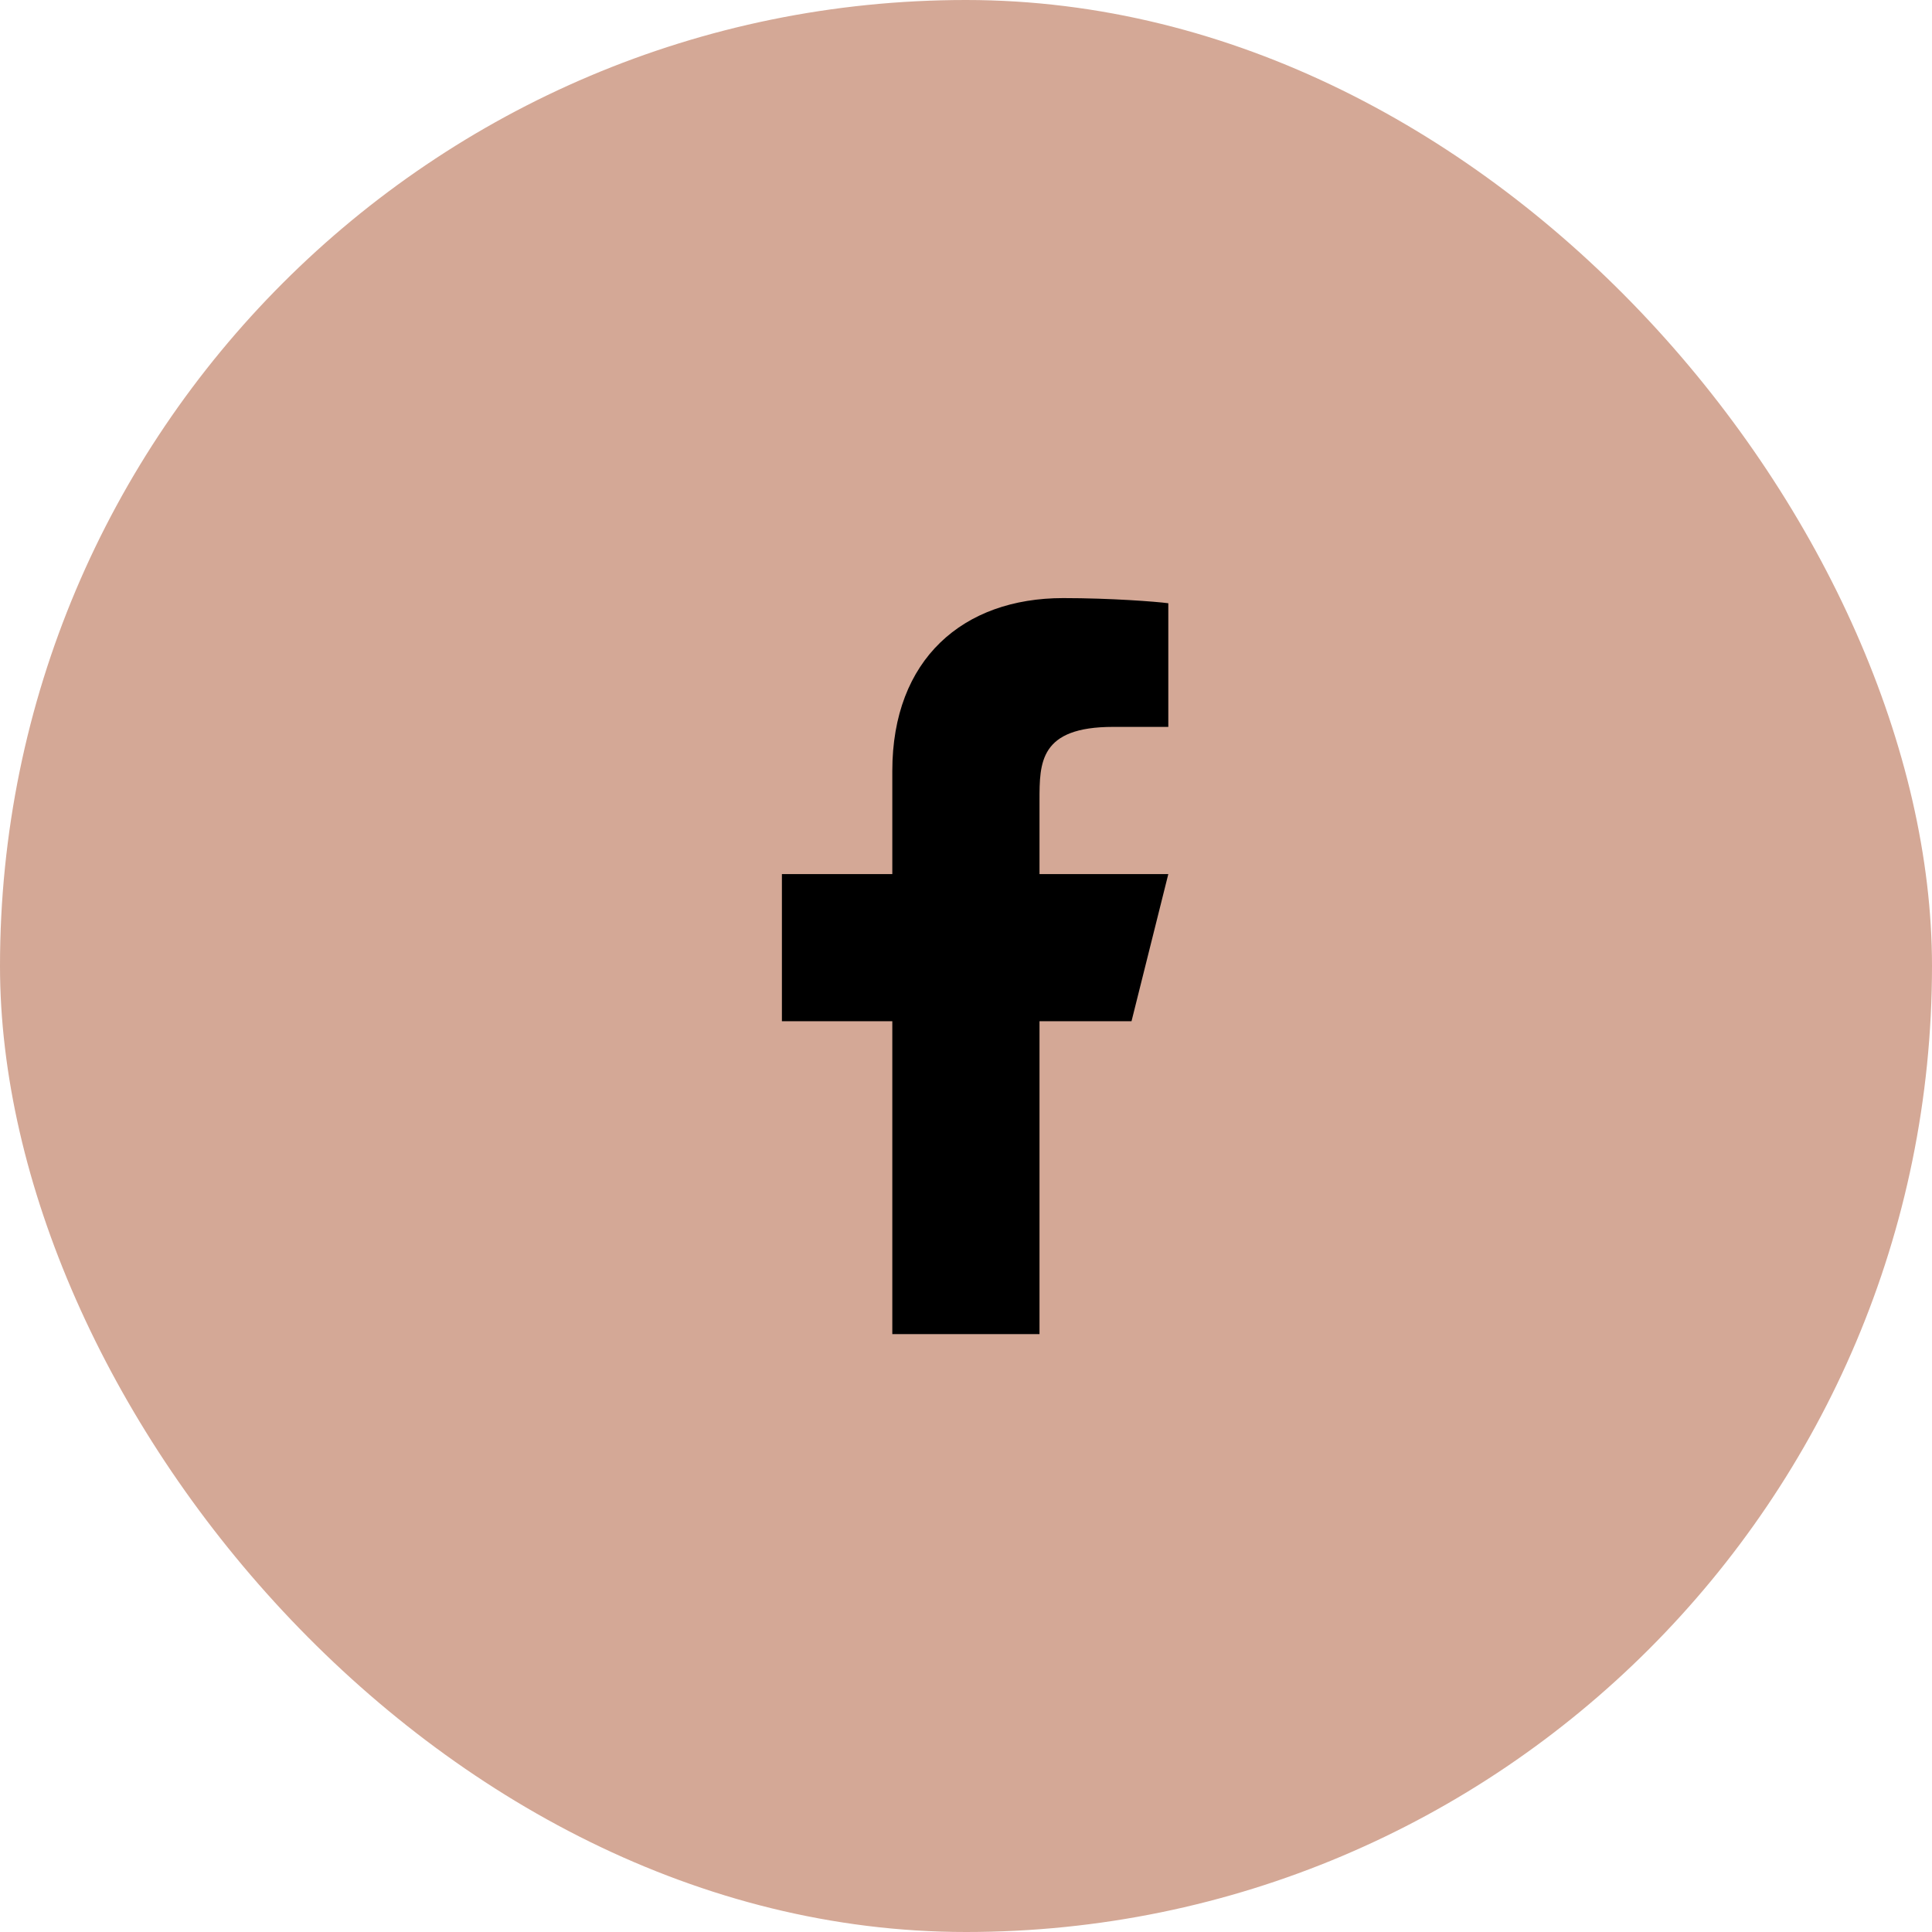
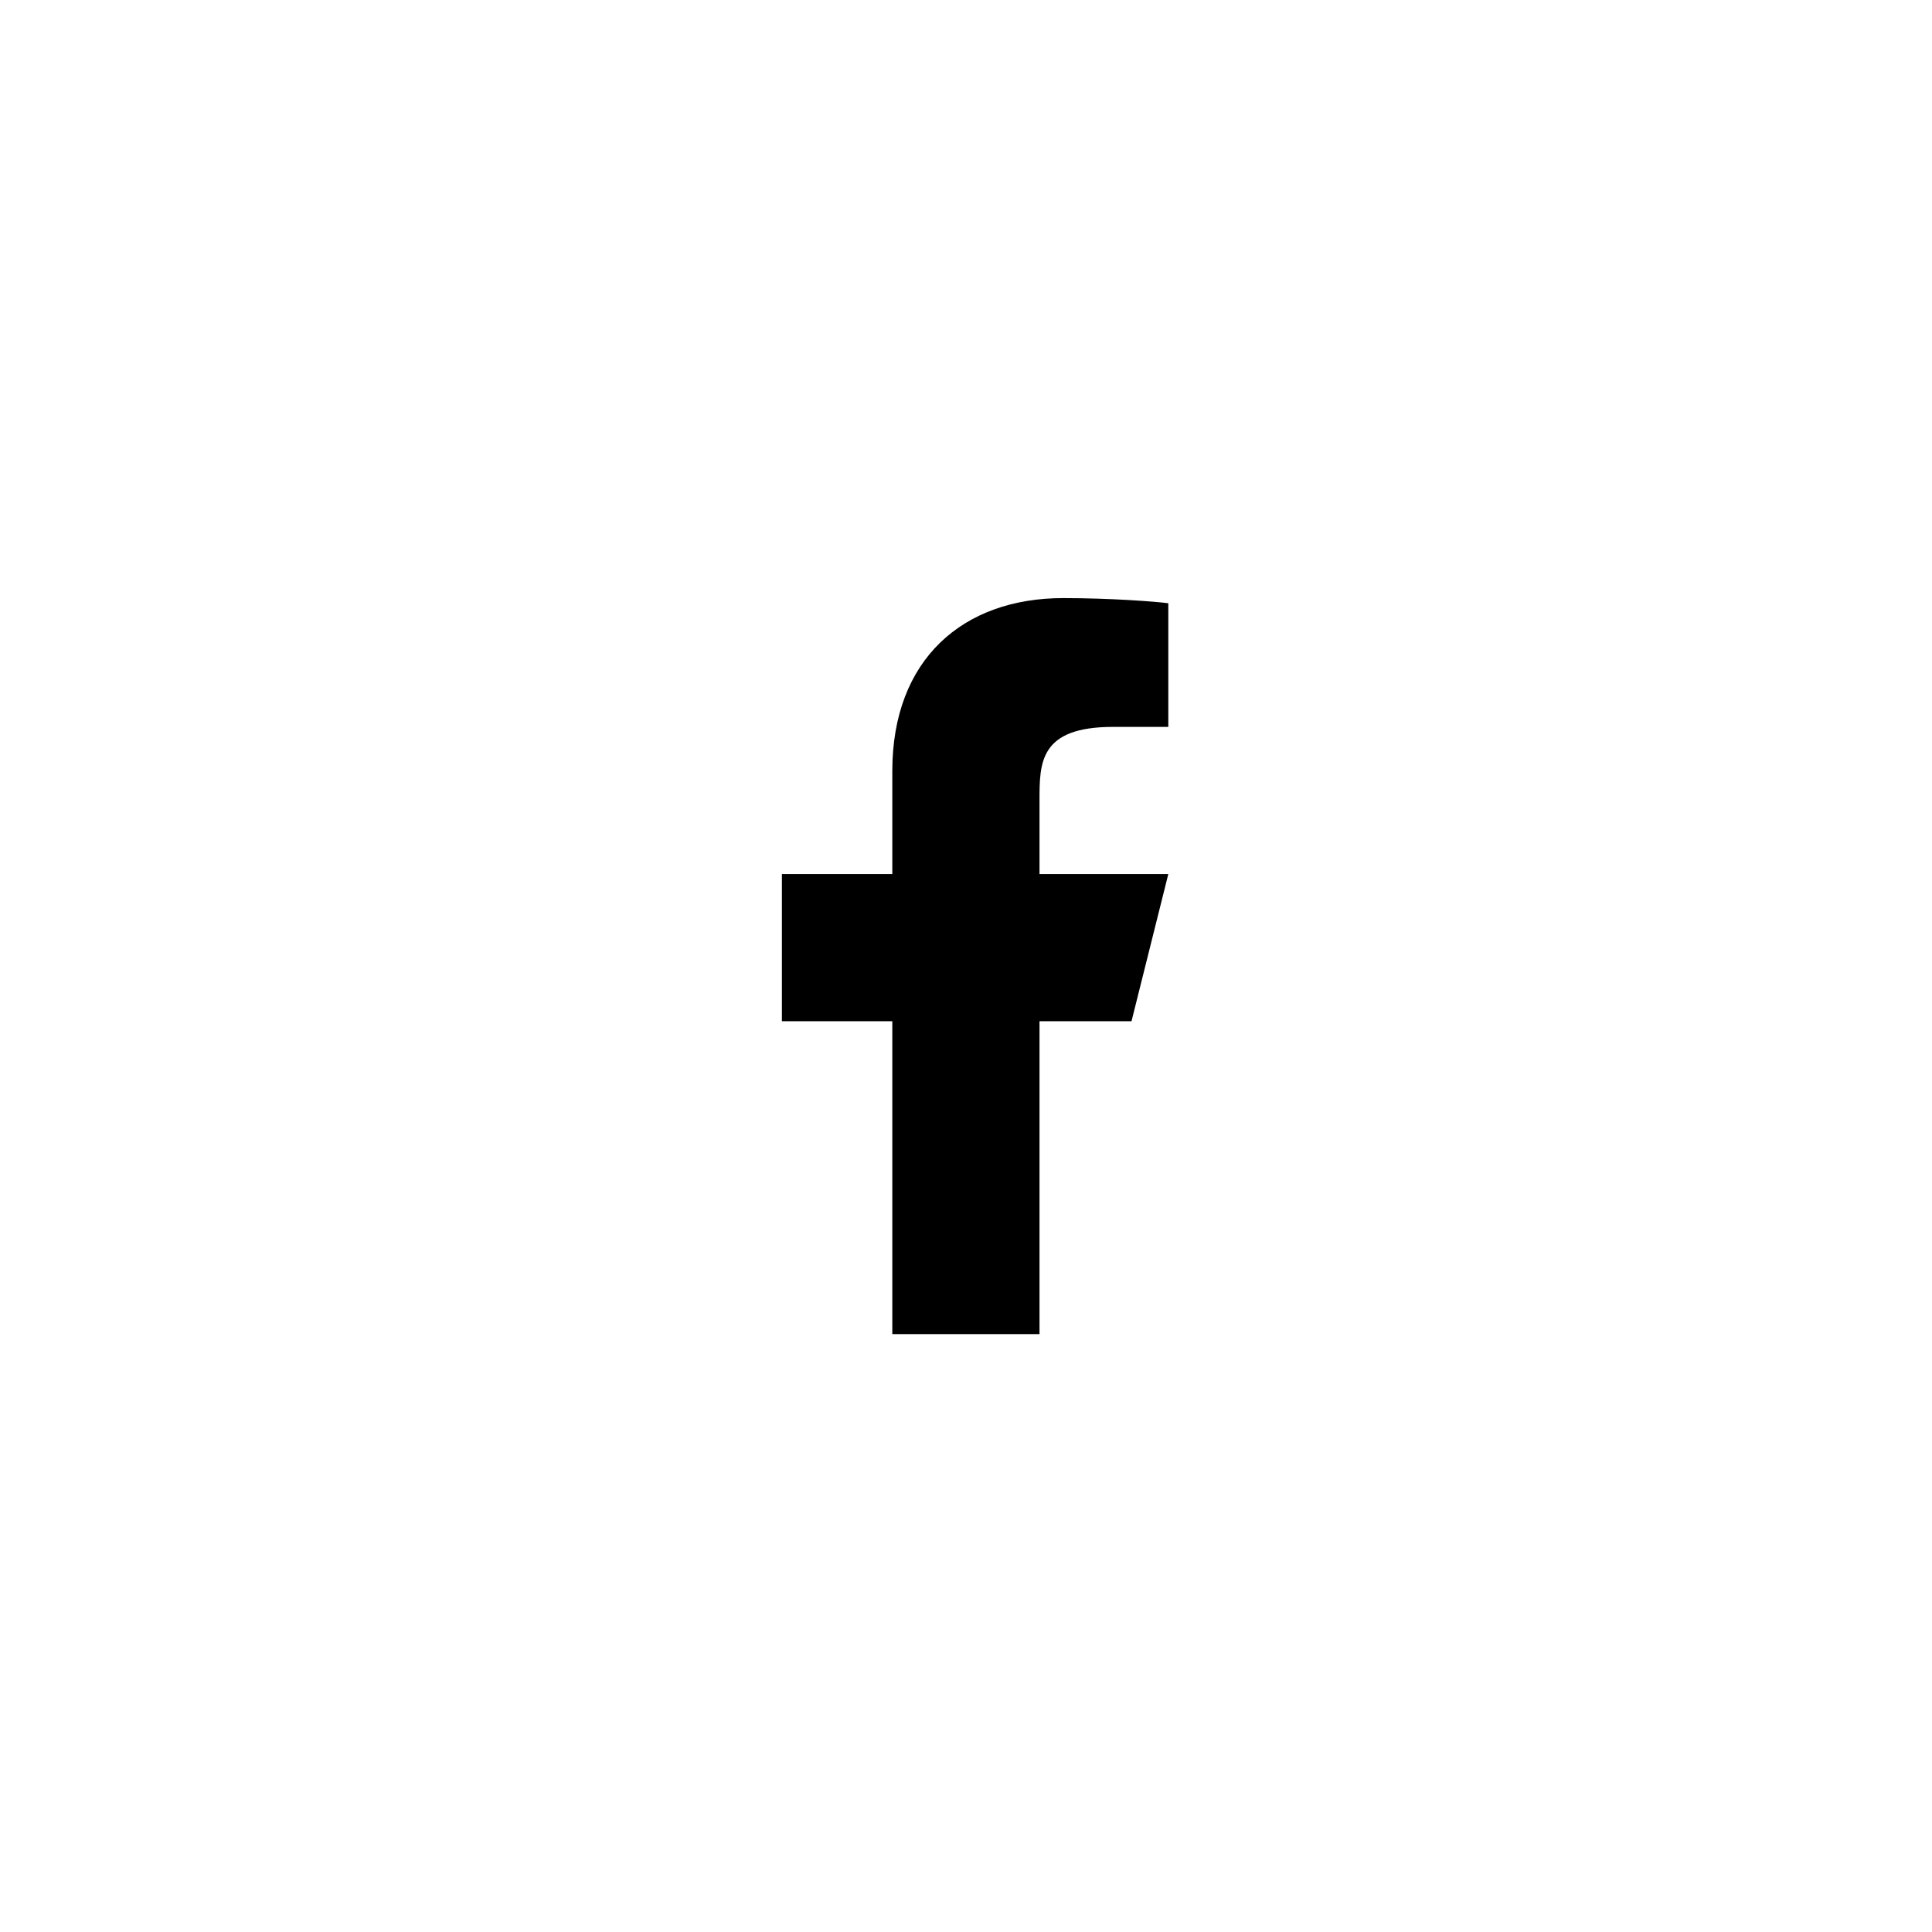
<svg xmlns="http://www.w3.org/2000/svg" width="42" height="42" viewBox="0 0 42 42" fill="none">
-   <rect width="42" height="42" rx="21" fill="#D4A896" />
  <path d="M22.598 22.201H24.598L25.398 19.002H22.598V17.401C22.598 16.578 22.598 15.802 24.198 15.802H25.398V13.114C25.137 13.079 24.152 13.002 23.112 13.002C20.94 13.002 19.398 14.327 19.398 16.761V19.002H16.998V22.201H19.398V29.002H22.598V22.201Z" fill="black" />
</svg>